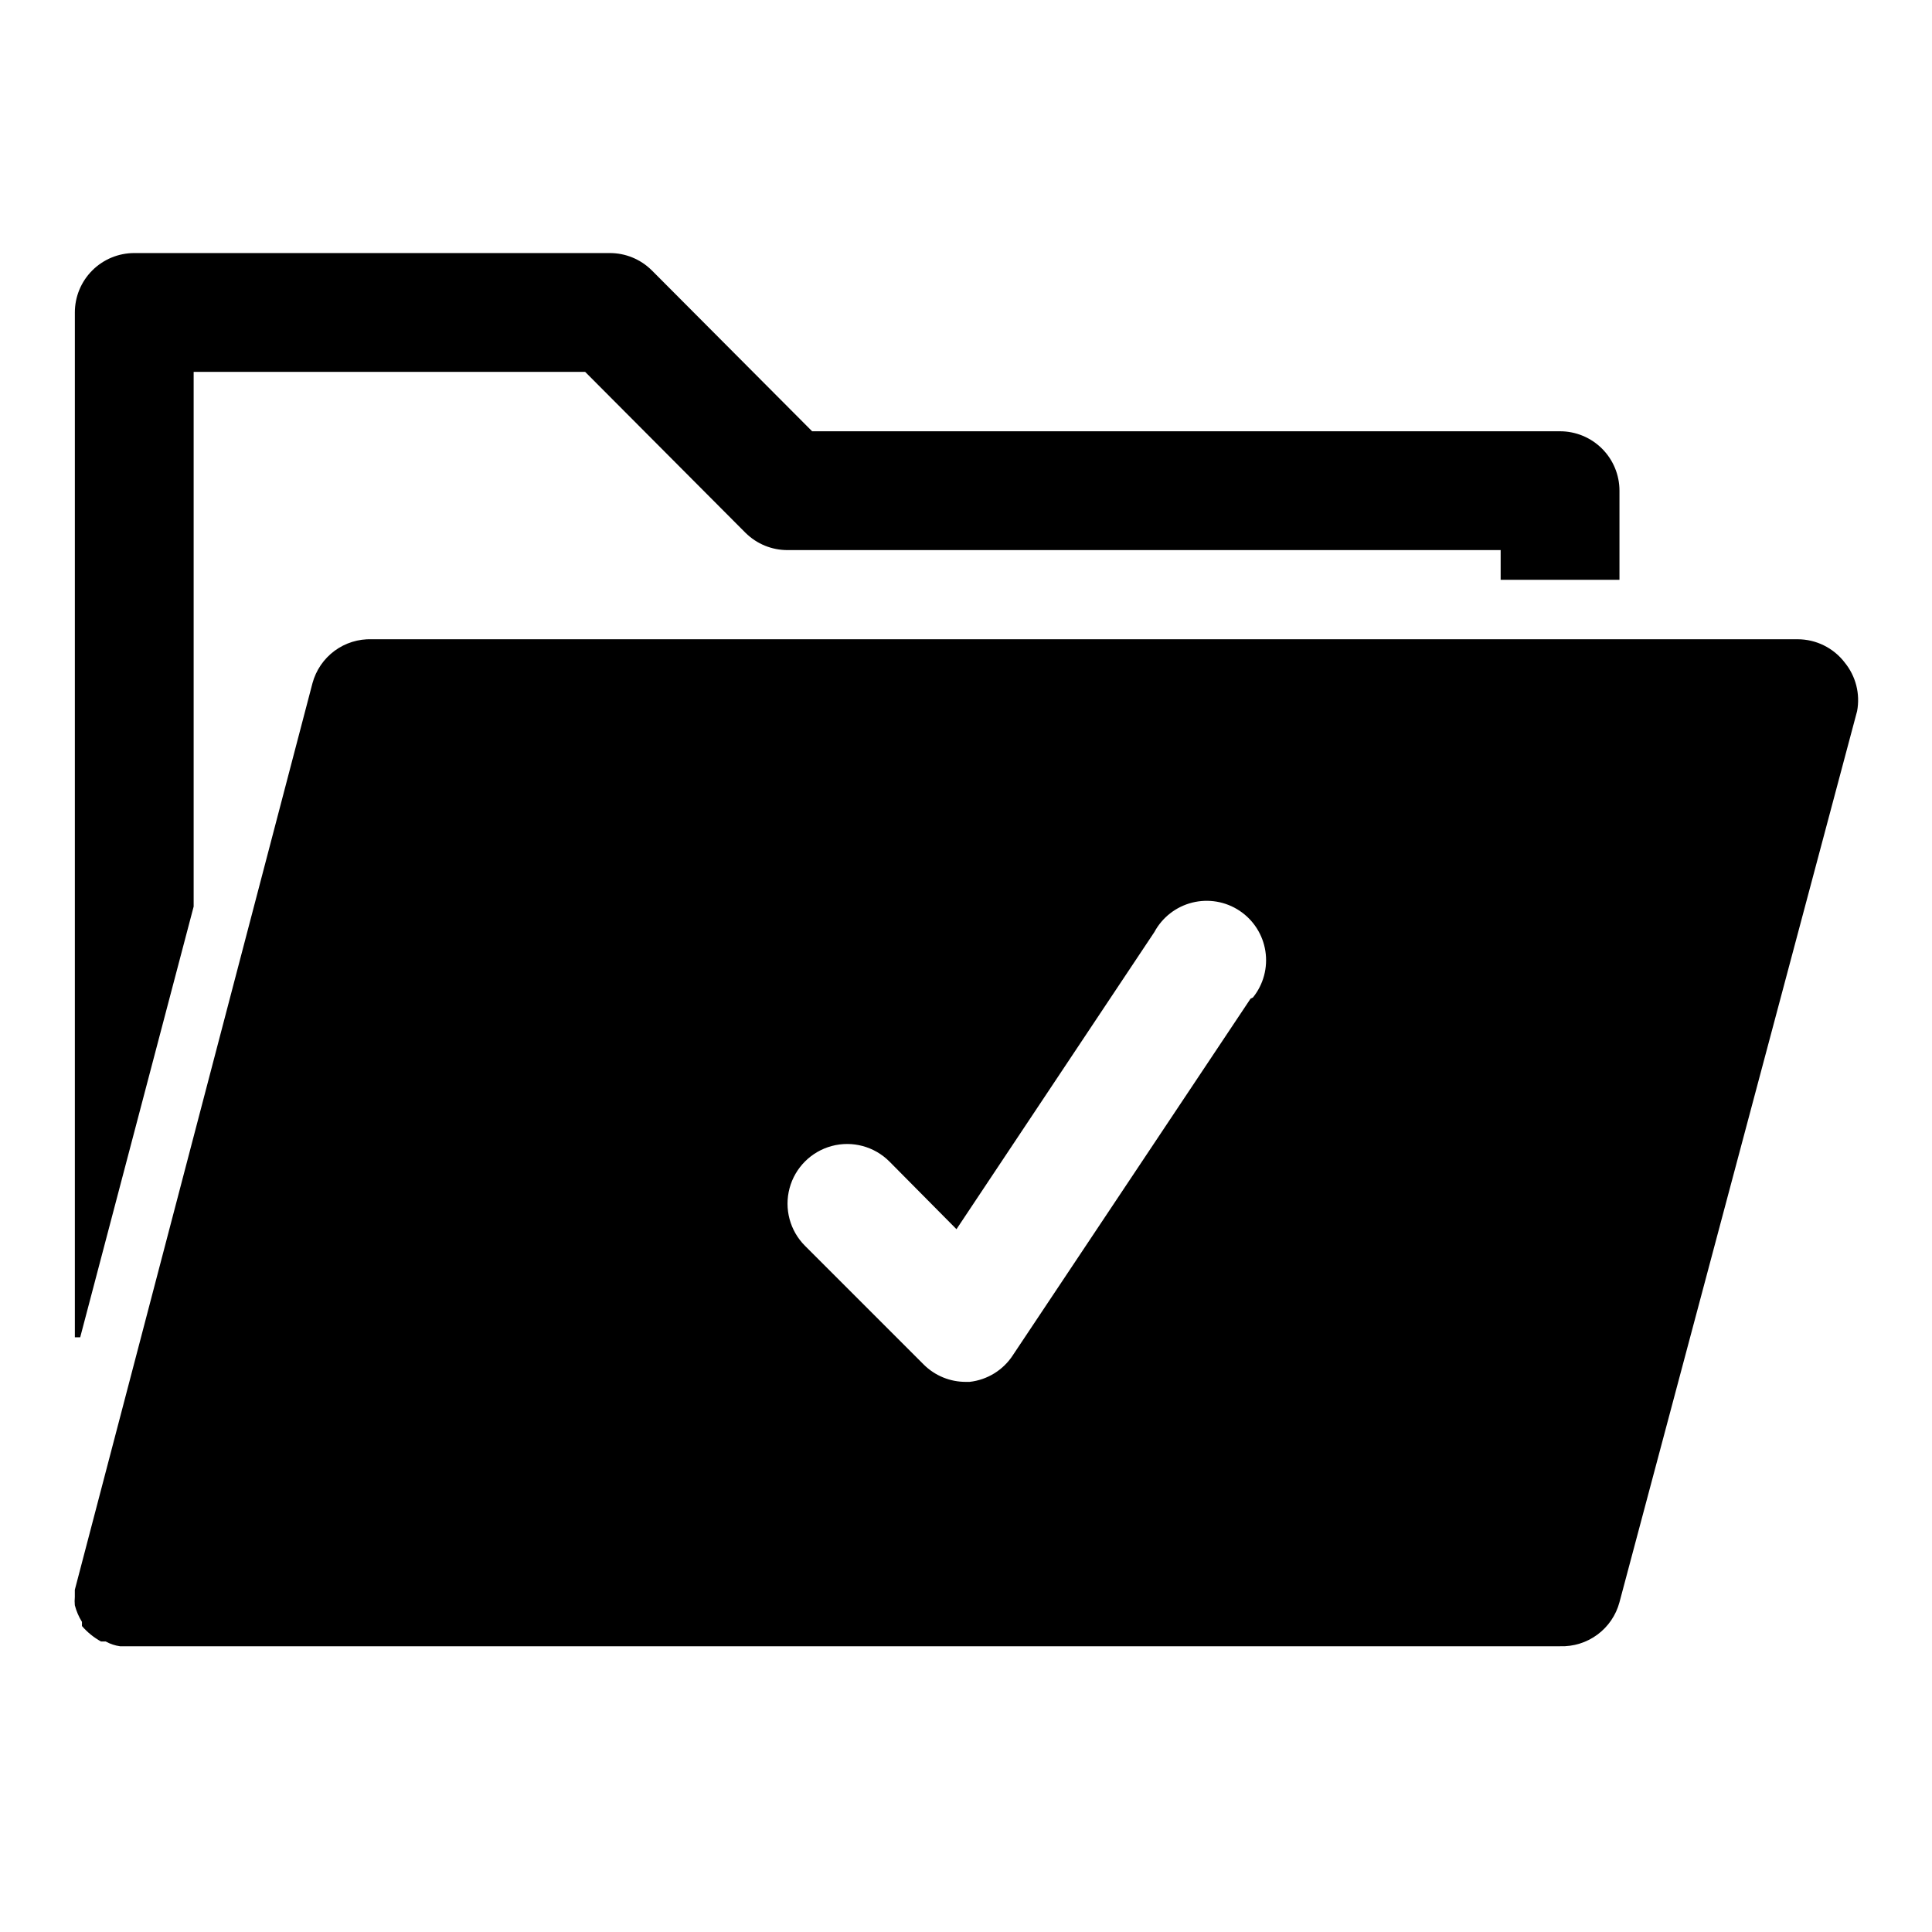
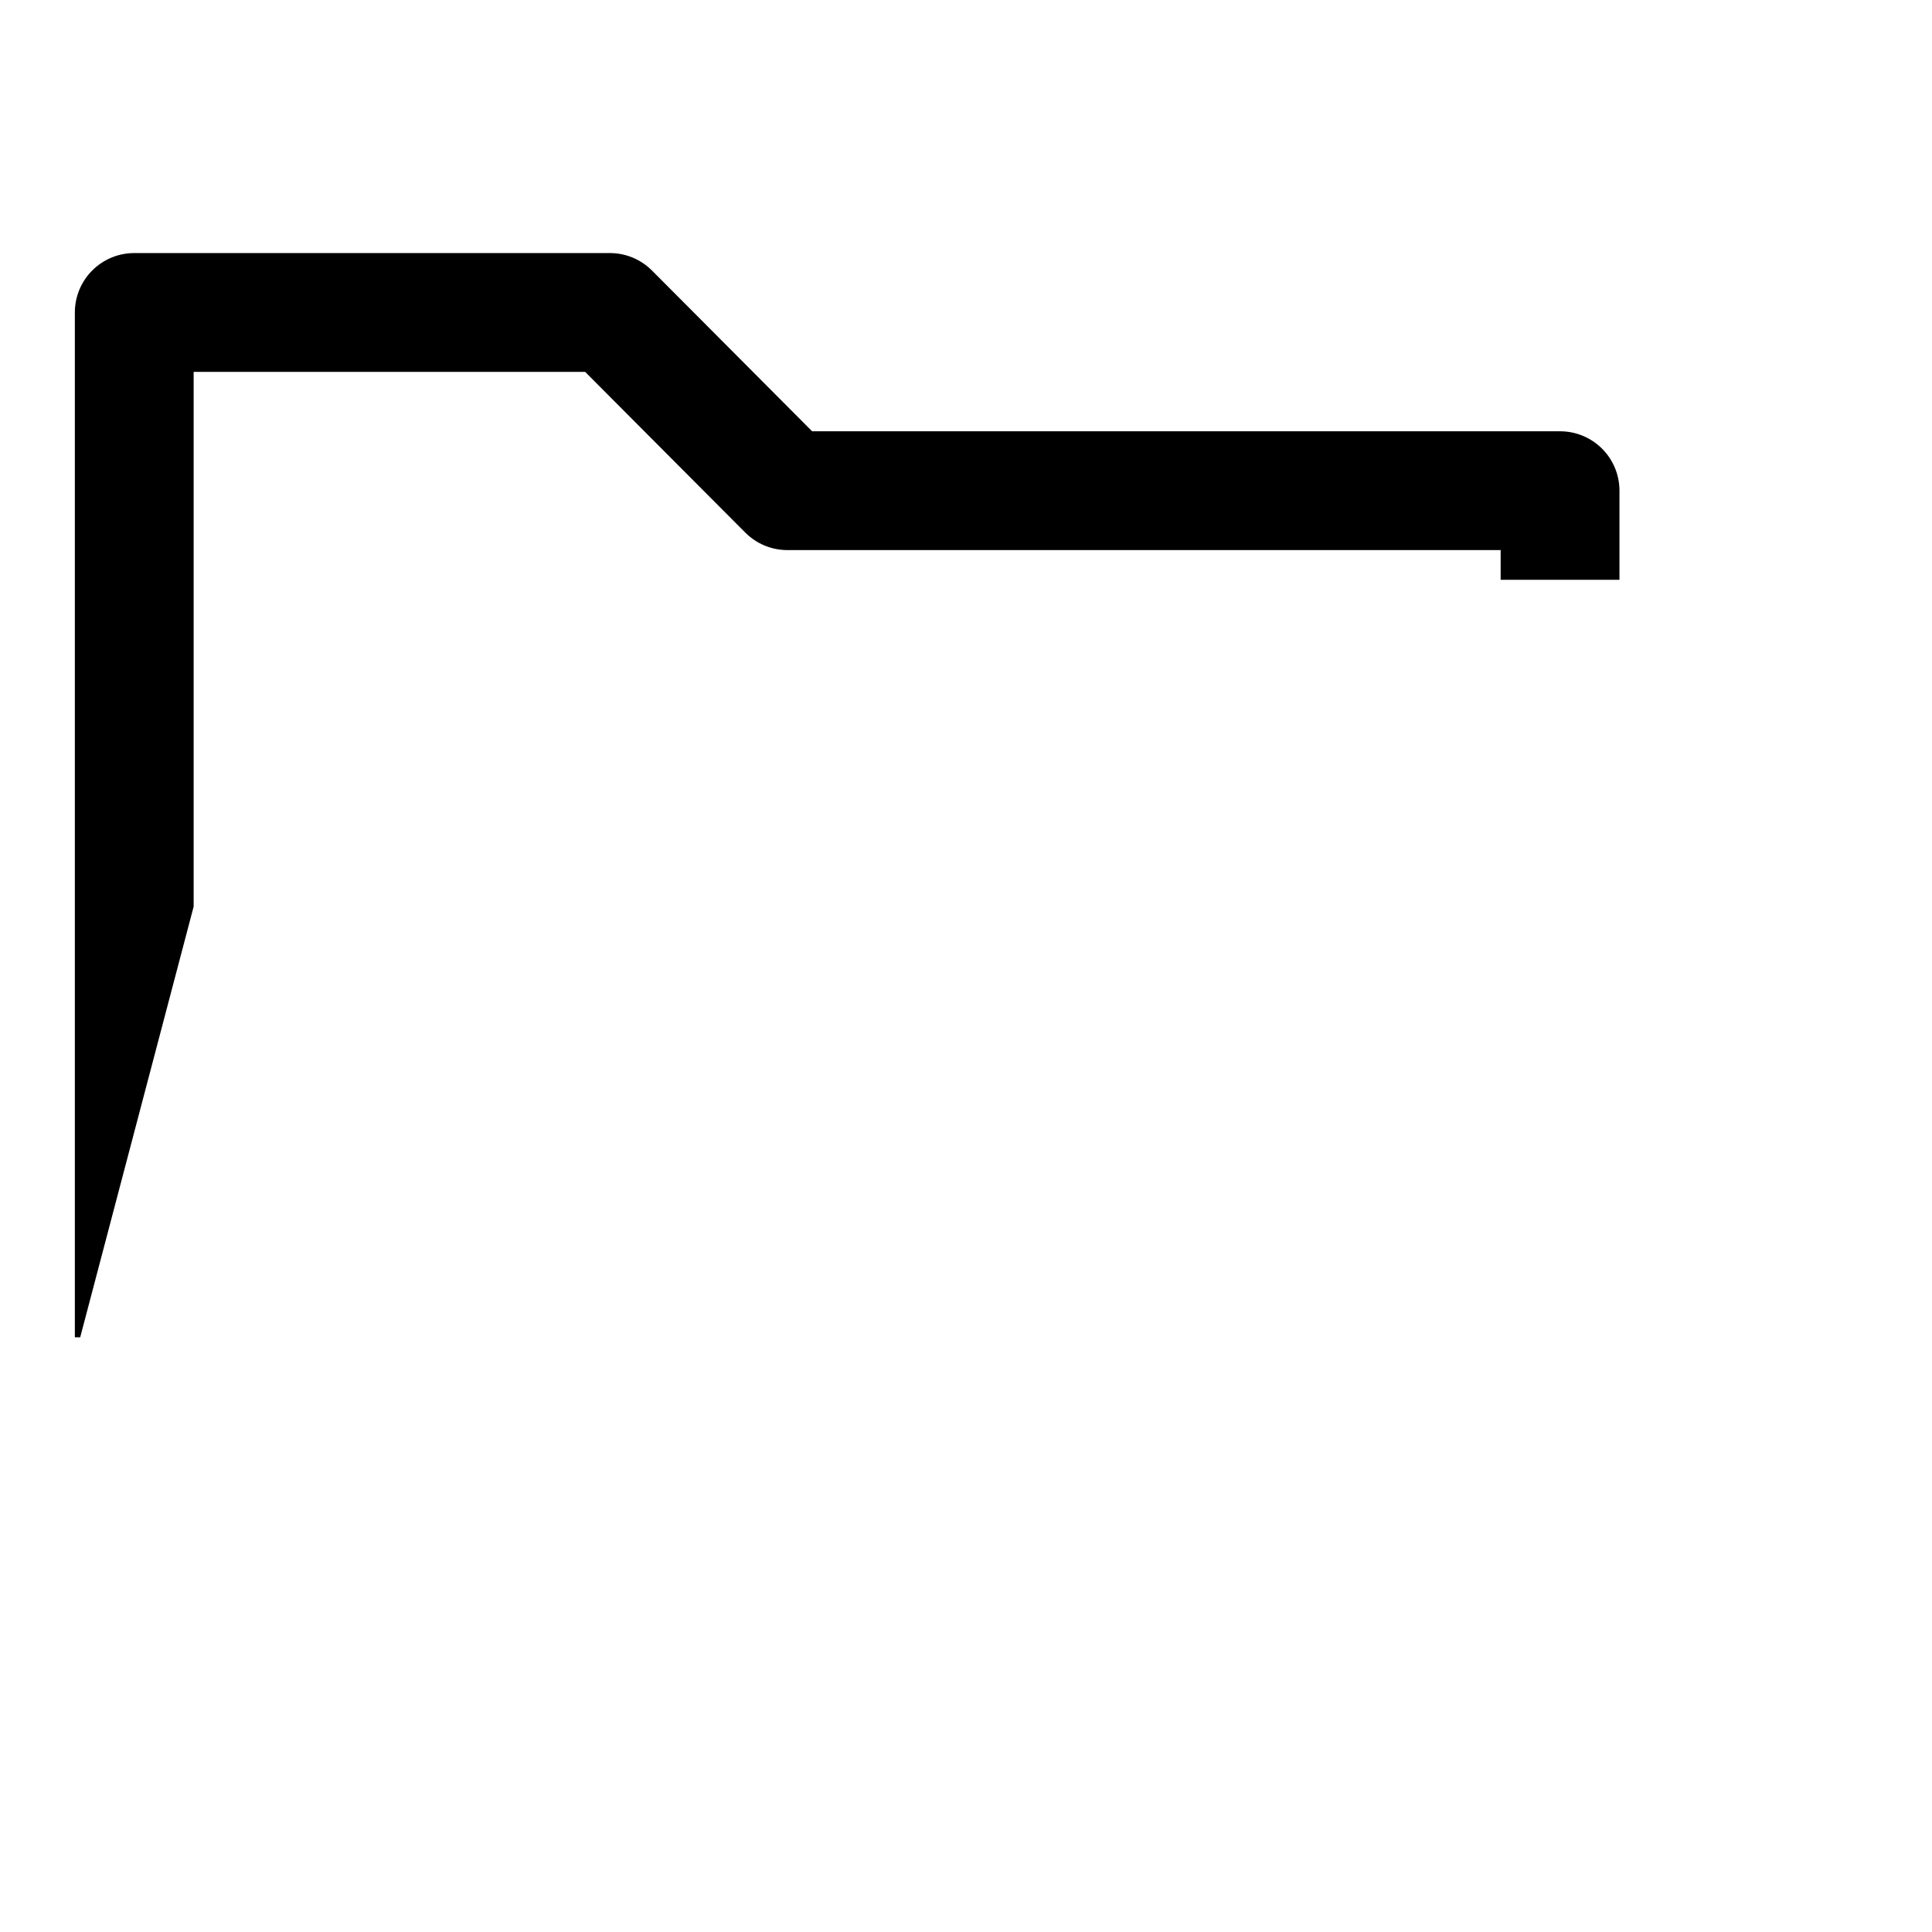
<svg xmlns="http://www.w3.org/2000/svg" fill="#000000" width="800px" height="800px" version="1.1" viewBox="144 144 512 512">
  <g>
    <path d="m195.32 384.25v-141.7h103.75l42.508 42.668 0.004-0.004c2.969 2.949 6.992 4.59 11.176 4.566h188.93v7.871h31.488v-23.613c0-4.176-1.66-8.18-4.613-11.133-2.953-2.953-6.957-4.613-11.133-4.613h-198.21l-42.508-42.668-0.004 0.004c-2.969-2.949-6.992-4.59-11.176-4.566h-125.95c-4.176 0-8.18 1.66-11.133 4.609-2.953 2.953-4.613 6.957-4.613 11.133v271.59h1.418z" />
-     <path d="m632.85 319.55c-2.973-3.863-7.562-6.129-12.438-6.141h-377.86c-3.555-0.121-7.047 0.965-9.906 3.078-2.856 2.117-4.914 5.137-5.84 8.574l-62.977 240.25v1.891-0.004c-0.07 0.734-0.07 1.473 0 2.207 0.402 1.555 1.039 3.043 1.891 4.406v1.102 0c1.426 1.652 3.133 3.035 5.039 4.094h1.258c1.172 0.652 2.453 1.082 3.781 1.262h381.63c3.555 0.121 7.047-0.965 9.906-3.082 2.859-2.113 4.918-5.137 5.84-8.57l62.977-236.16c0.863-4.582-0.348-9.309-3.309-12.91zm-157.44 89.109-62.977 94.465h0.004c-2.574 3.969-6.793 6.57-11.496 7.086h-0.941c-4.188 0.023-8.207-1.617-11.18-4.566l-31.488-31.488c-3.992-3.992-5.555-9.812-4.09-15.27 1.461-5.453 5.723-9.715 11.176-11.18 5.457-1.461 11.277 0.102 15.27 4.094l17.789 17.949 52.426-78.719 0.004-0.004c2.094-3.902 5.734-6.742 10.031-7.824s8.848-0.305 12.539 2.144c3.695 2.445 6.184 6.336 6.863 10.711 0.68 4.379-0.52 8.84-3.297 12.289z" />
  </g>
</svg>